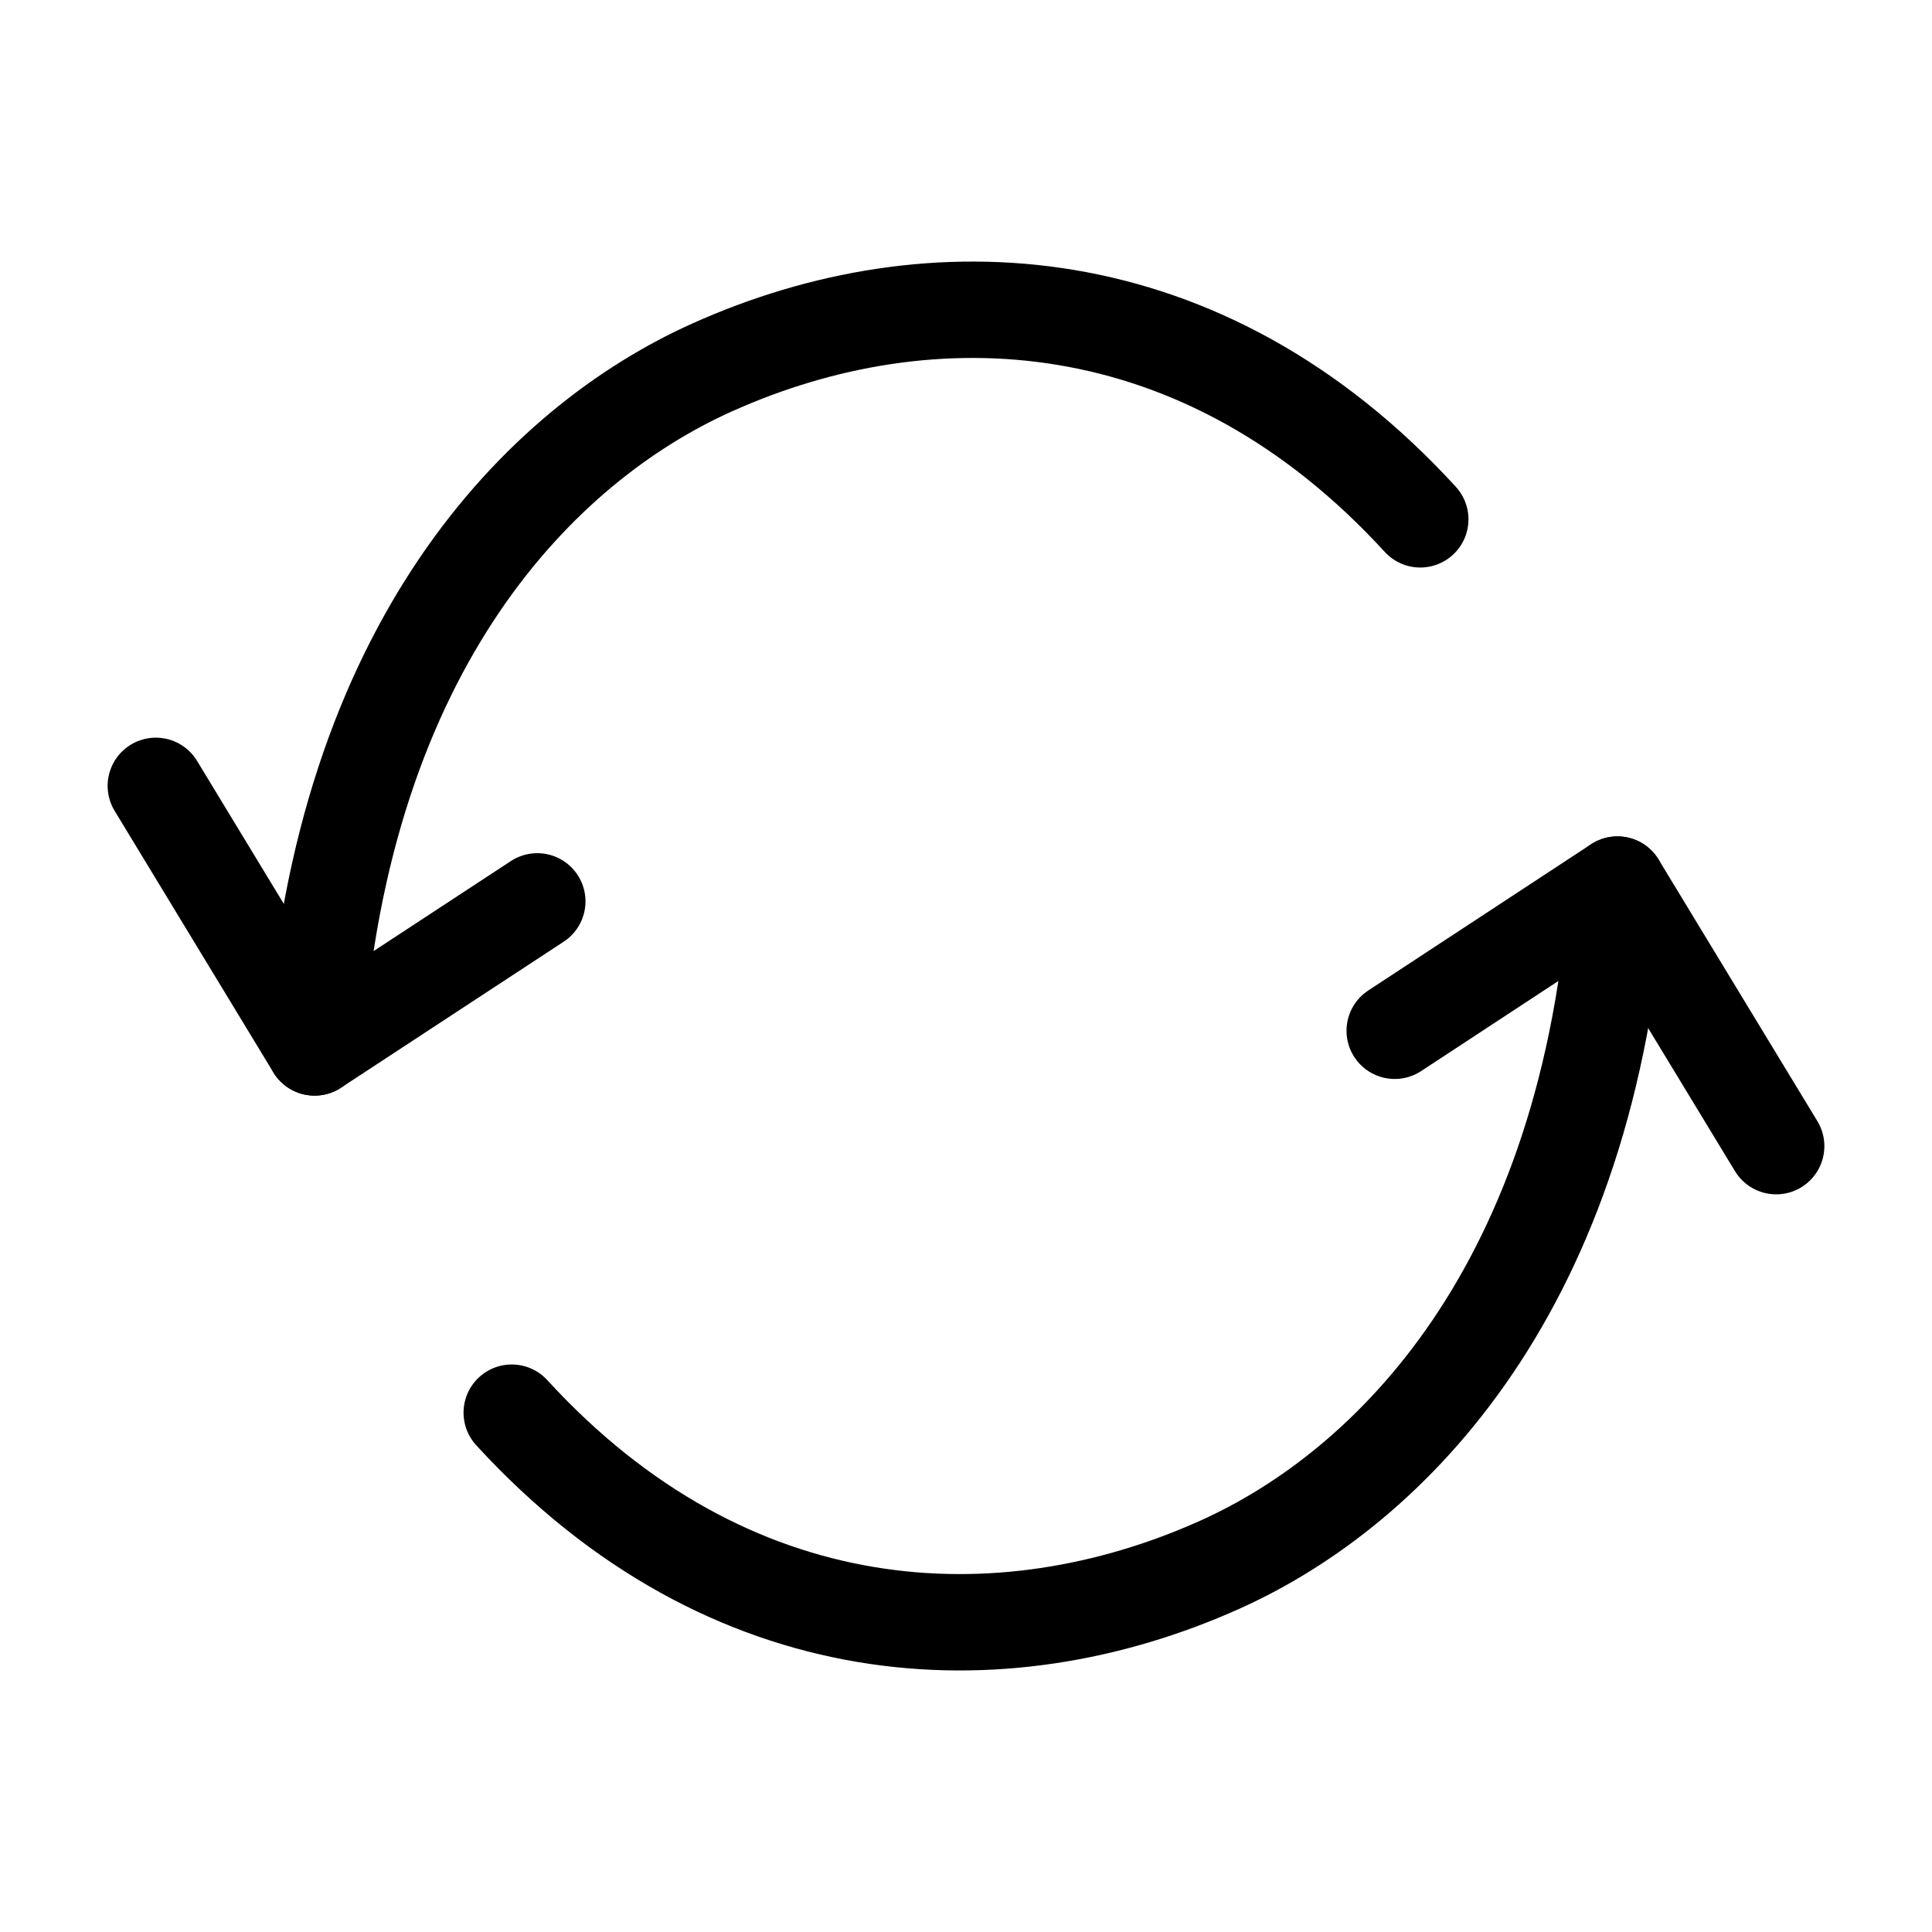
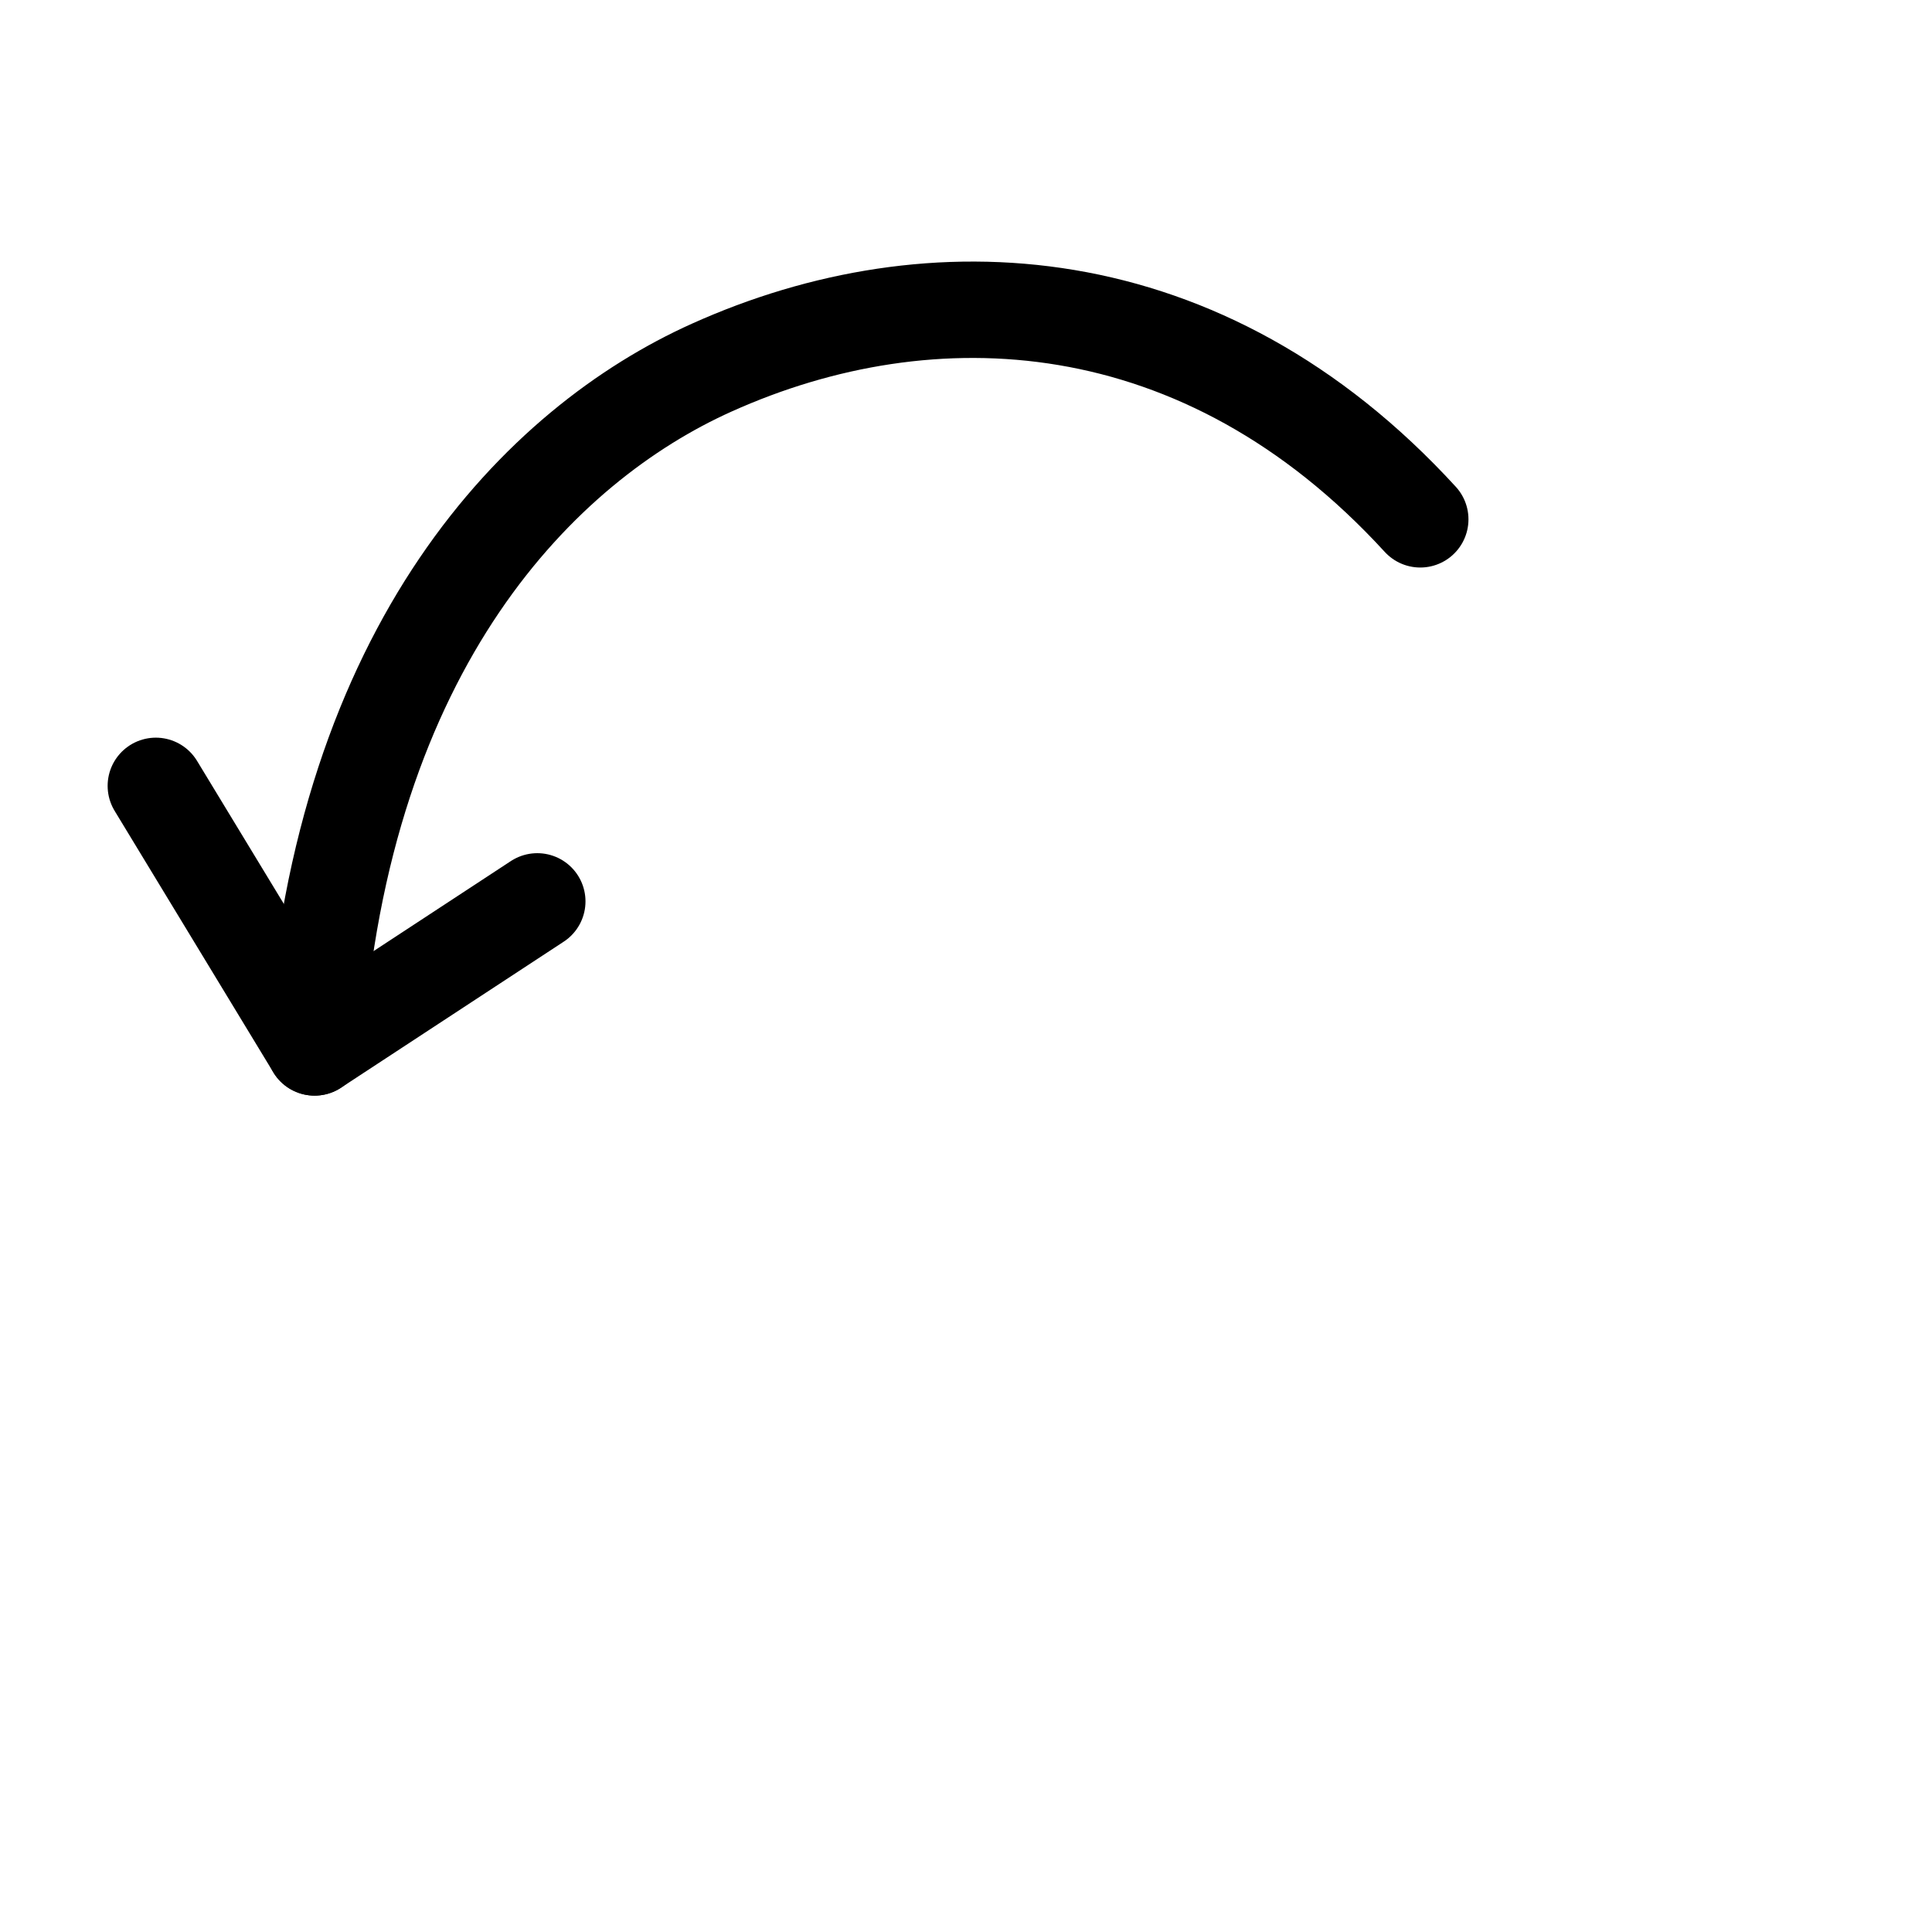
<svg xmlns="http://www.w3.org/2000/svg" xmlns:ns1="http://www.inkscape.org/namespaces/inkscape" xmlns:ns2="http://sodipodi.sourceforge.net/DTD/sodipodi-0.dtd" width="50" height="50" viewBox="0 0 13.229 13.229" version="1.1" id="svg11669" ns1:version="1.1.2 (0a00cf5339, 2022-02-04)" ns2:docname="reset.svg">
  <ns2:namedview id="namedview11671" pagecolor="#ffffff" bordercolor="#666666" borderopacity="1.0" ns1:pageshadow="2" ns1:pageopacity="0.0" ns1:pagecheckerboard="0" ns1:document-units="mm" showgrid="false" ns1:zoom="10.24" ns1:cx="17.919922" ns1:cy="18.554688" ns1:window-width="1920" ns1:window-height="1151" ns1:window-x="0" ns1:window-y="25" ns1:window-maximized="1" ns1:current-layer="layer1" units="px" />
  <defs id="defs11666" />
  <g ns1:label="Layer 1" ns1:groupmode="layer" id="layer1">
    <path style="fill:none;stroke:#000000;stroke-width:0.66;stroke-linecap:round;stroke-linejoin:round;stroke-miterlimit:4;stroke-dasharray:none;stroke-opacity:1" d="M 1.067,5.381 2.154,7.172 3.679,6.172" id="path9492" ns2:nodetypes="ccc" />
    <path style="fill:none;stroke:#000000;stroke-width:0.66;stroke-linecap:round;stroke-linejoin:round;stroke-miterlimit:4;stroke-dasharray:none;stroke-opacity:1" d="M 2.154,7.172 C 2.342,4.413 3.703,3.043 4.874,2.517 6.371,1.843 8.237,1.931 9.725,3.556" id="path10005" ns2:nodetypes="csc" />
-     <path style="fill:none;stroke:#000000;stroke-width:0.66;stroke-linecap:round;stroke-linejoin:round;stroke-miterlimit:4;stroke-dasharray:none;stroke-opacity:1" d="M 12.162,7.848 11.075,6.057 9.55,7.058" id="path9492-0" ns2:nodetypes="ccc" />
-     <path style="fill:none;stroke:#000000;stroke-width:0.66;stroke-linecap:round;stroke-linejoin:round;stroke-miterlimit:4;stroke-dasharray:none;stroke-opacity:1" d="M 11.075,6.057 C 10.887,8.816 9.526,10.186 8.355,10.713 6.859,11.386 4.993,11.298 3.504,9.673" id="path10005-8" ns2:nodetypes="csc" />
  </g>
</svg>